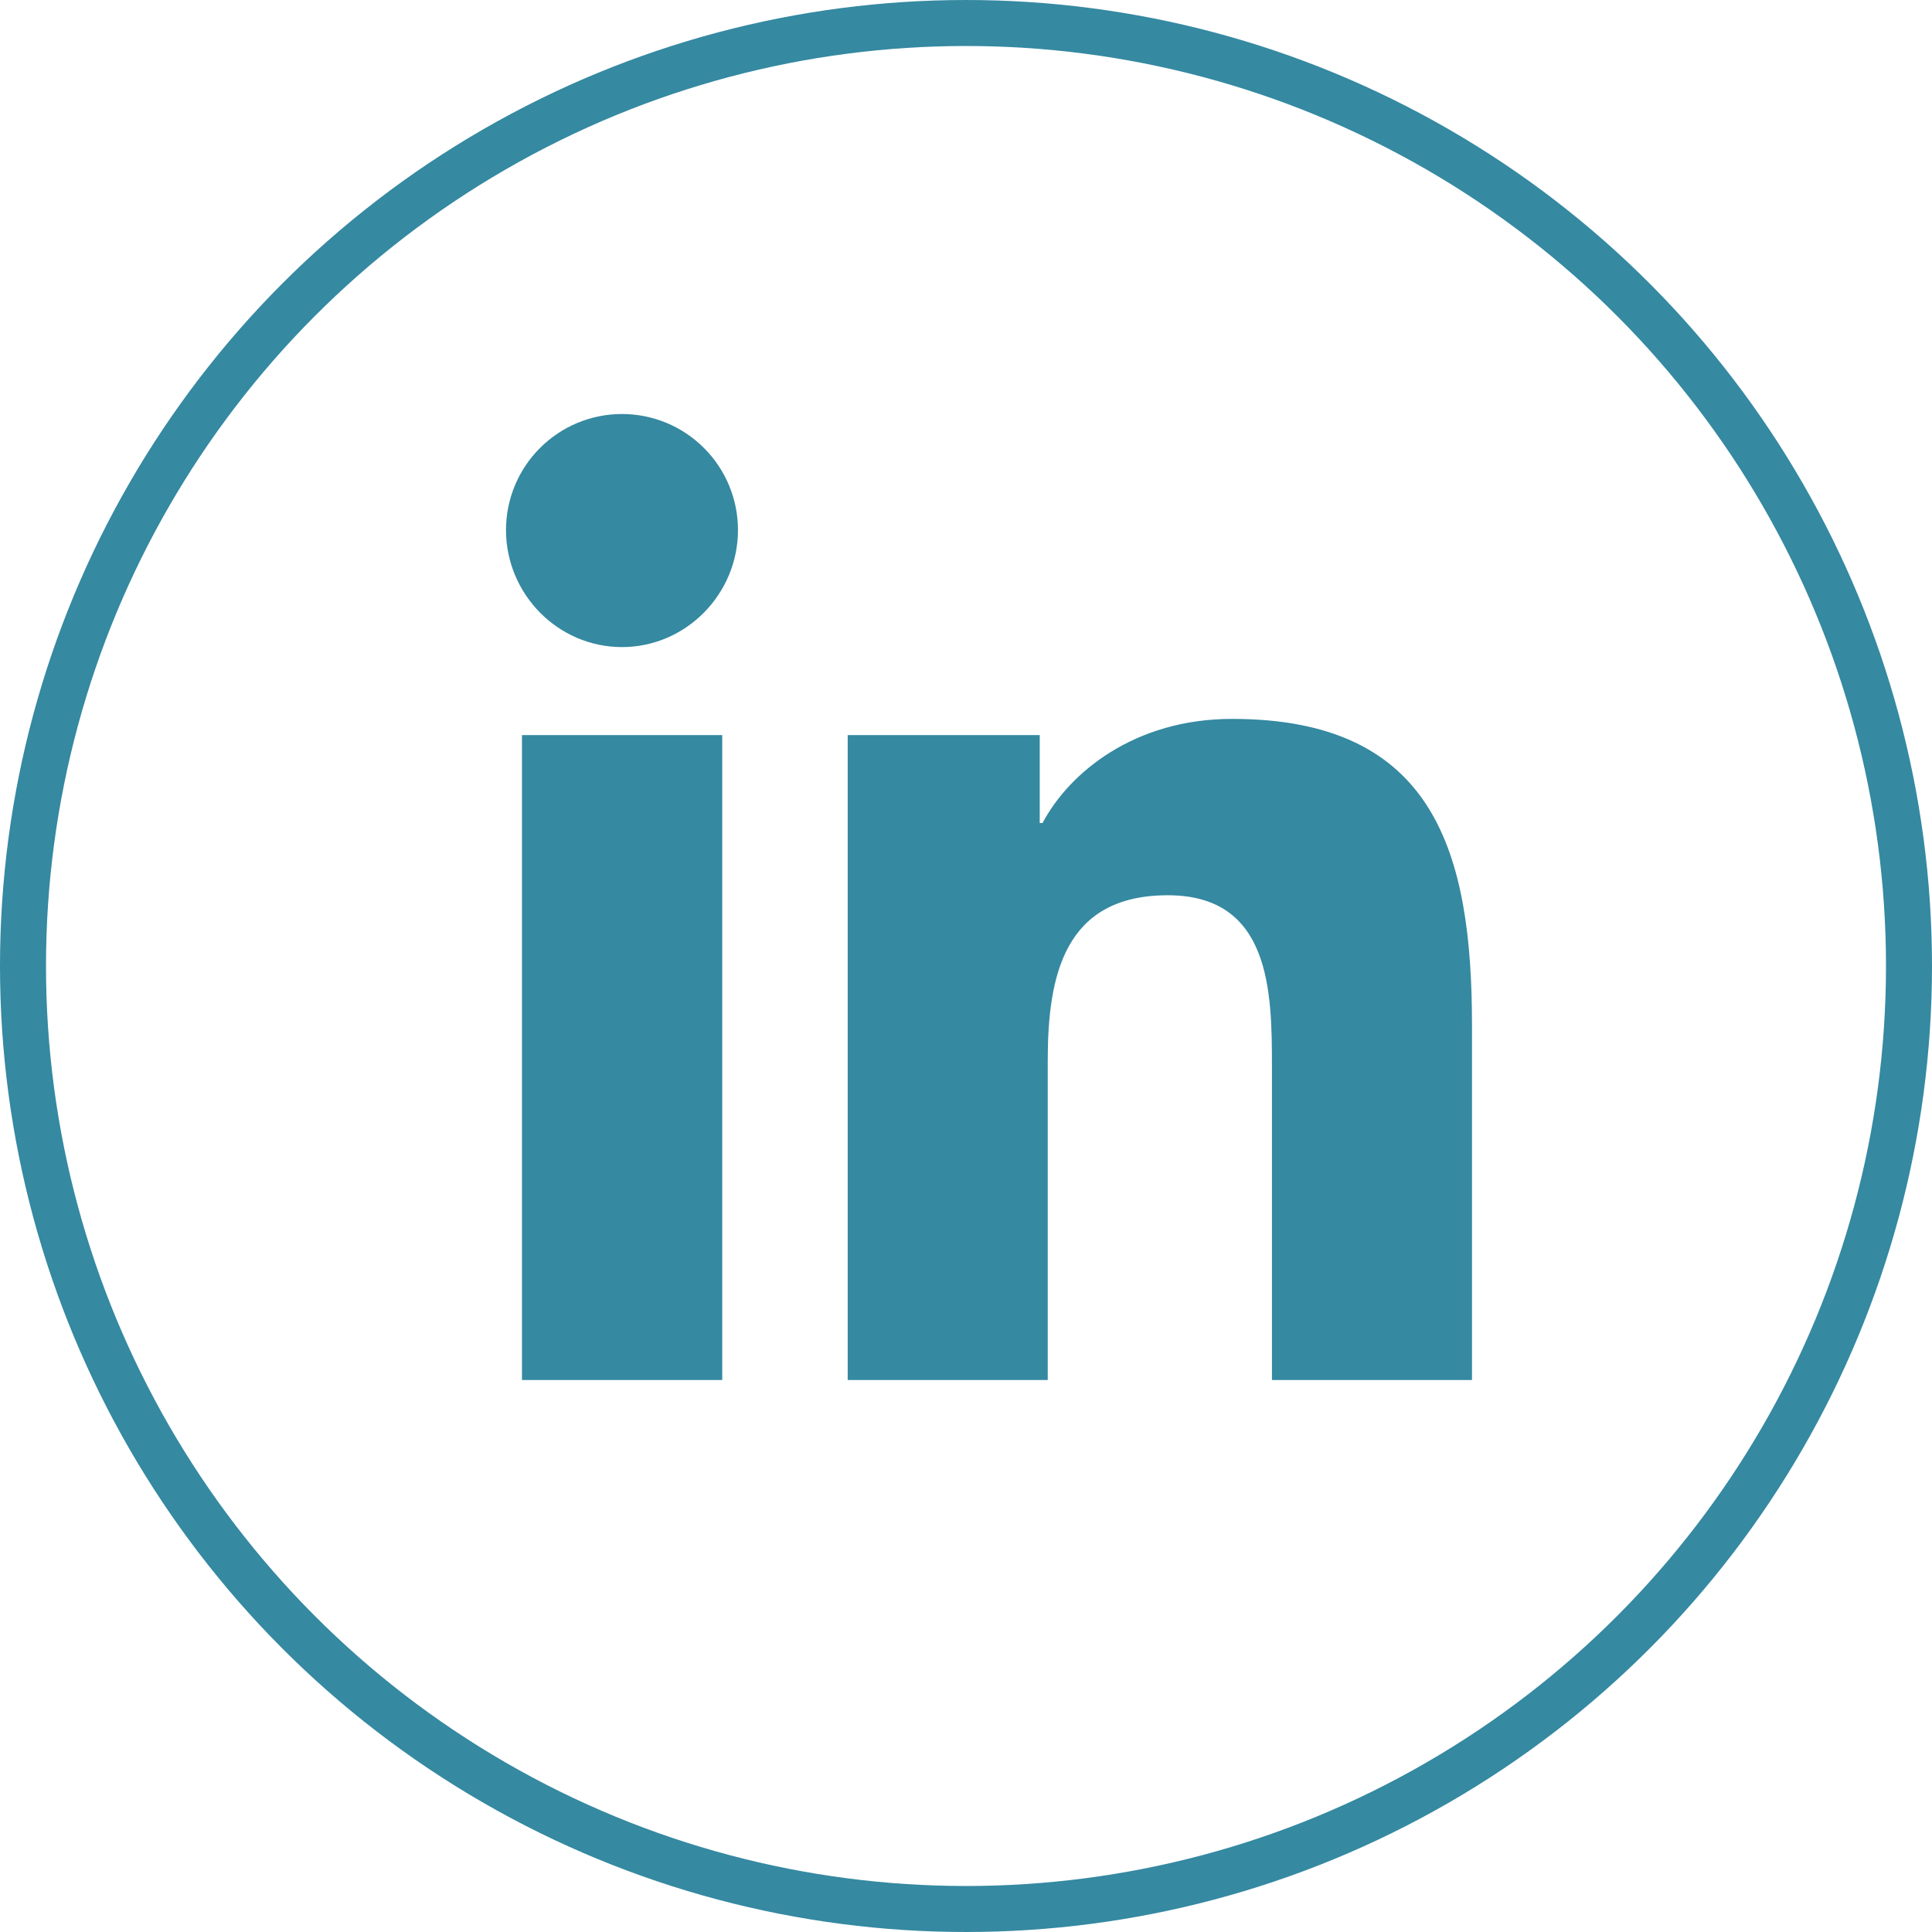
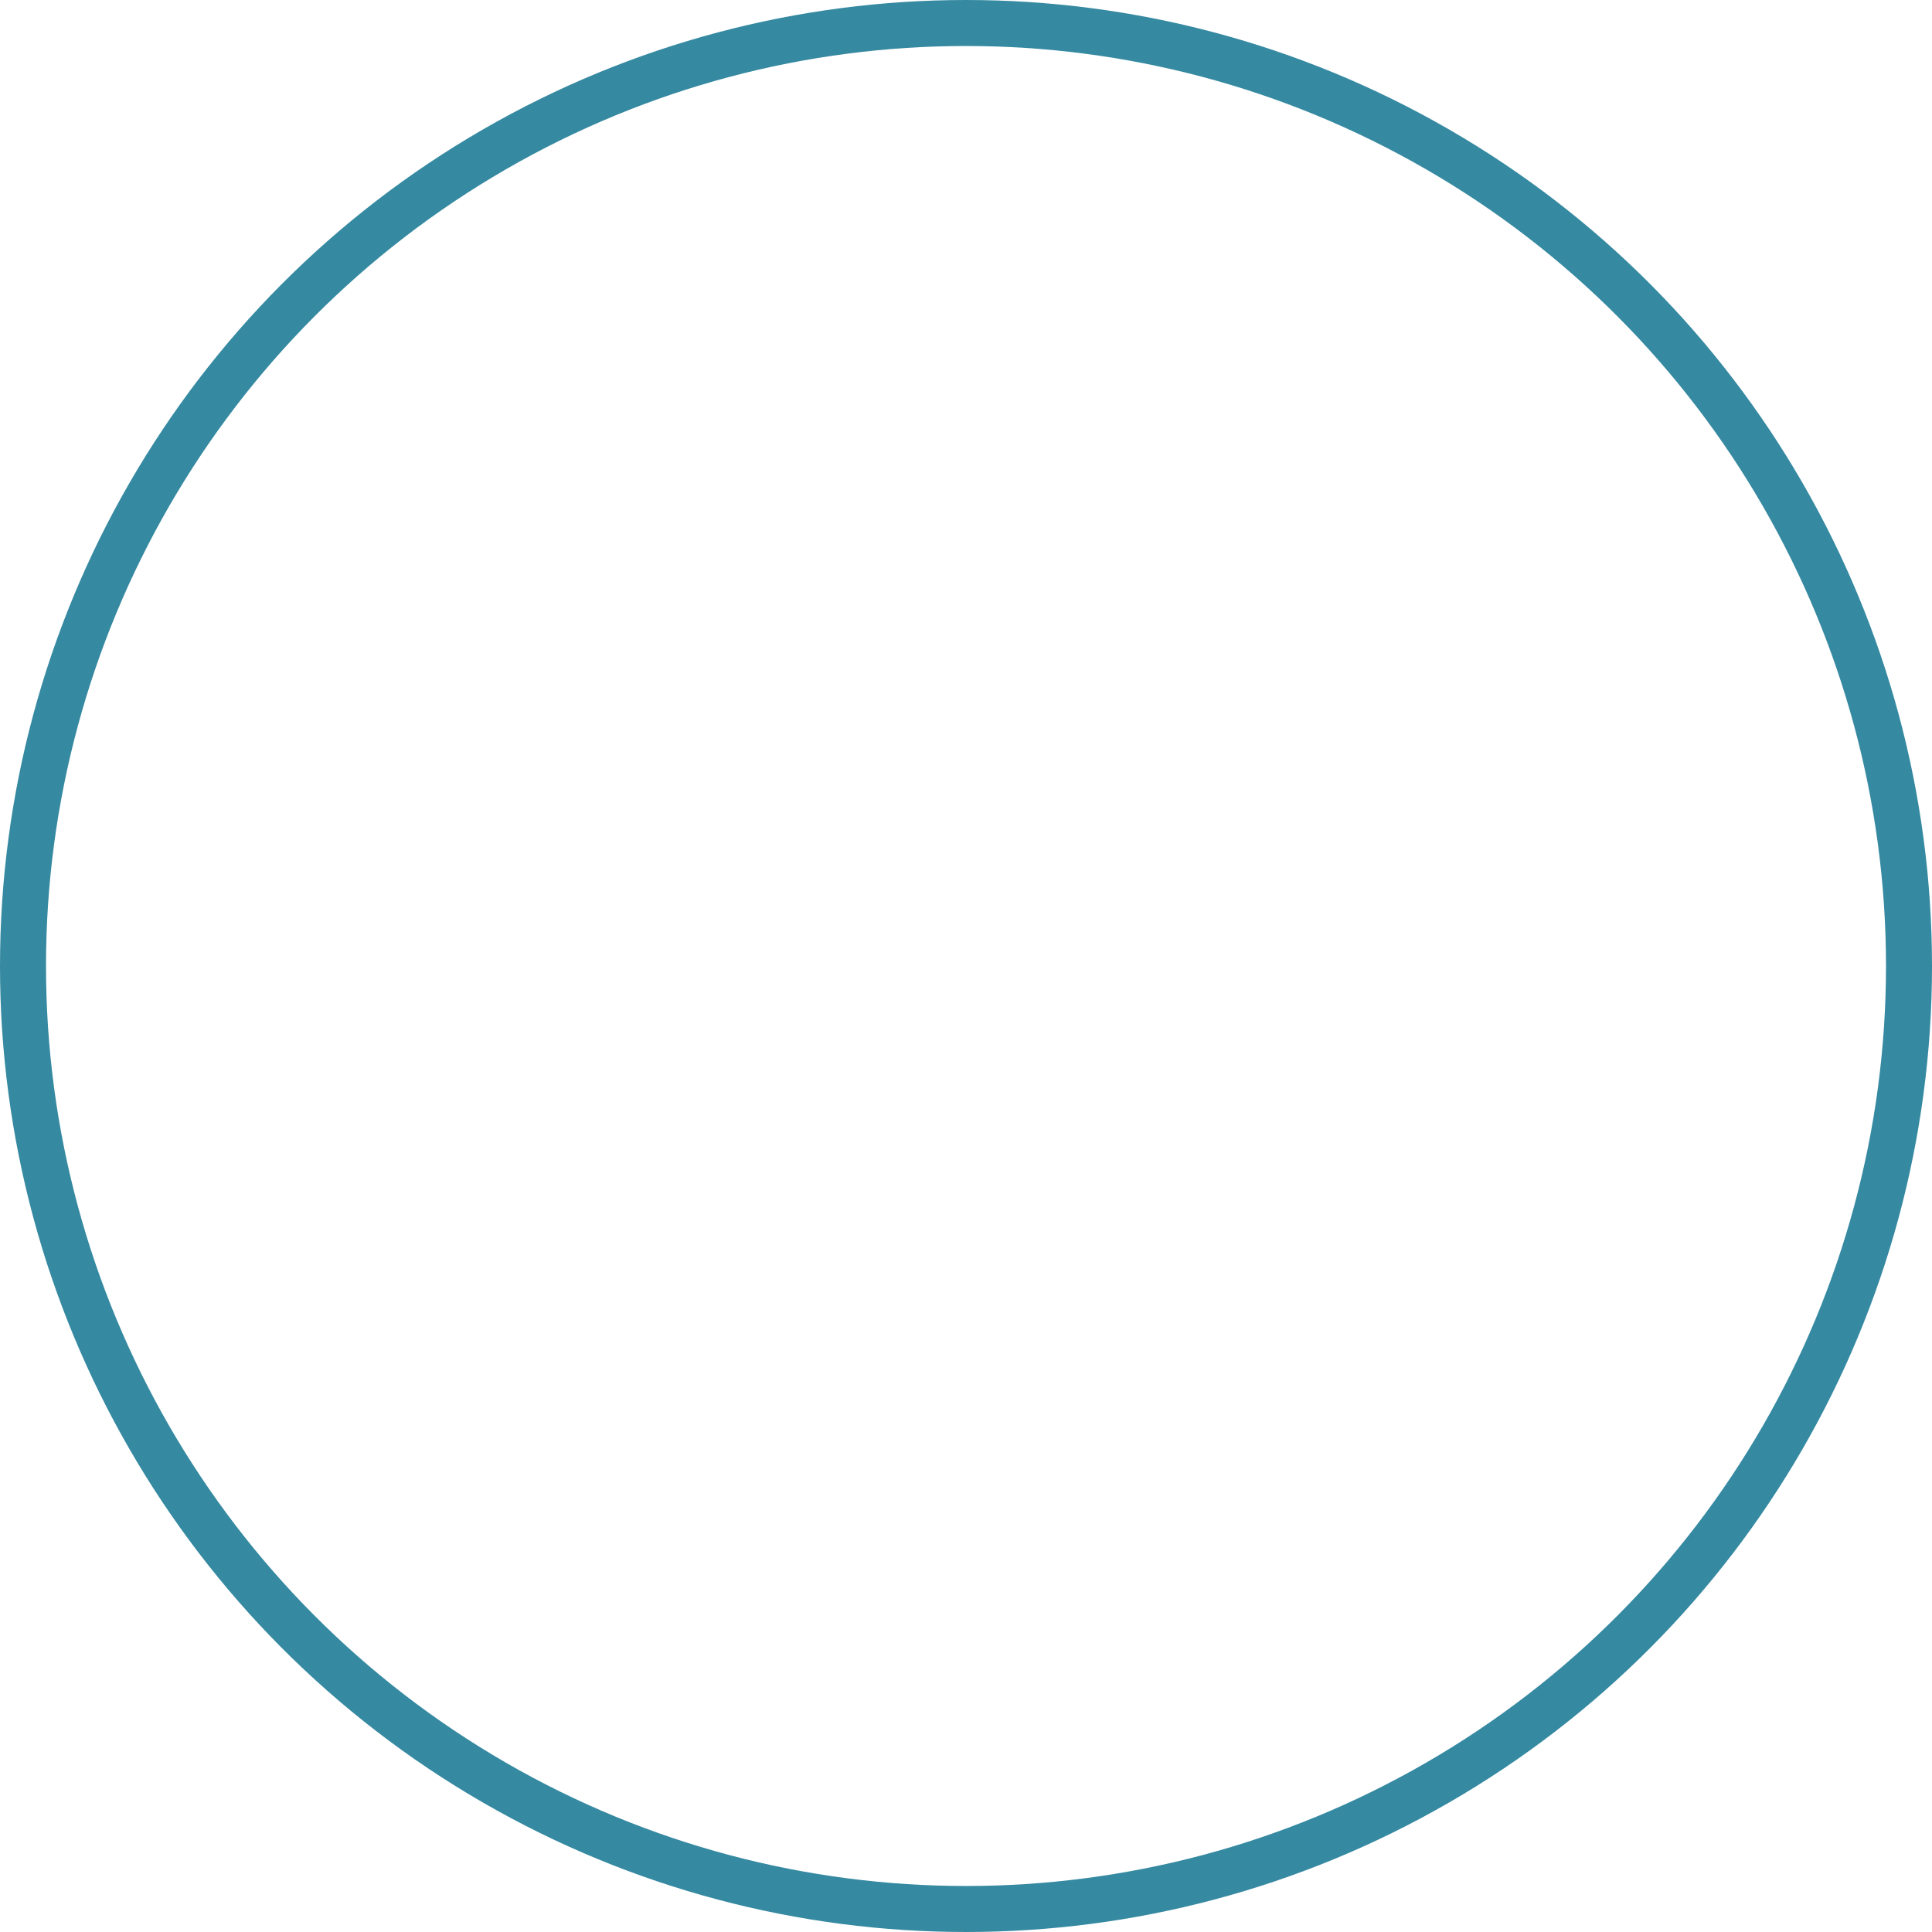
<svg xmlns="http://www.w3.org/2000/svg" width="42" height="42" viewBox="0 0 42 42" fill="none">
  <circle cx="21" cy="21" r="20.5" stroke="#3589A1" />
-   <path d="M15.701 30H11.347V15.98H15.701V30ZM13.521 14.067C12.129 14.067 11 12.914 11 11.522C11 10.853 11.266 10.212 11.739 9.739C12.211 9.266 12.853 9 13.521 9C14.19 9 14.832 9.266 15.304 9.739C15.777 10.212 16.043 10.853 16.043 11.522C16.043 12.914 14.913 14.067 13.521 14.067ZM31.995 30H27.651V23.175C27.651 21.549 27.618 19.462 25.387 19.462C23.124 19.462 22.777 21.23 22.777 23.058V30H18.428V15.98H22.603V17.892H22.664C23.246 16.791 24.666 15.628 26.784 15.628C31.19 15.628 32 18.53 32 22.299V30H31.995Z" fill="#3589A1" />
</svg>